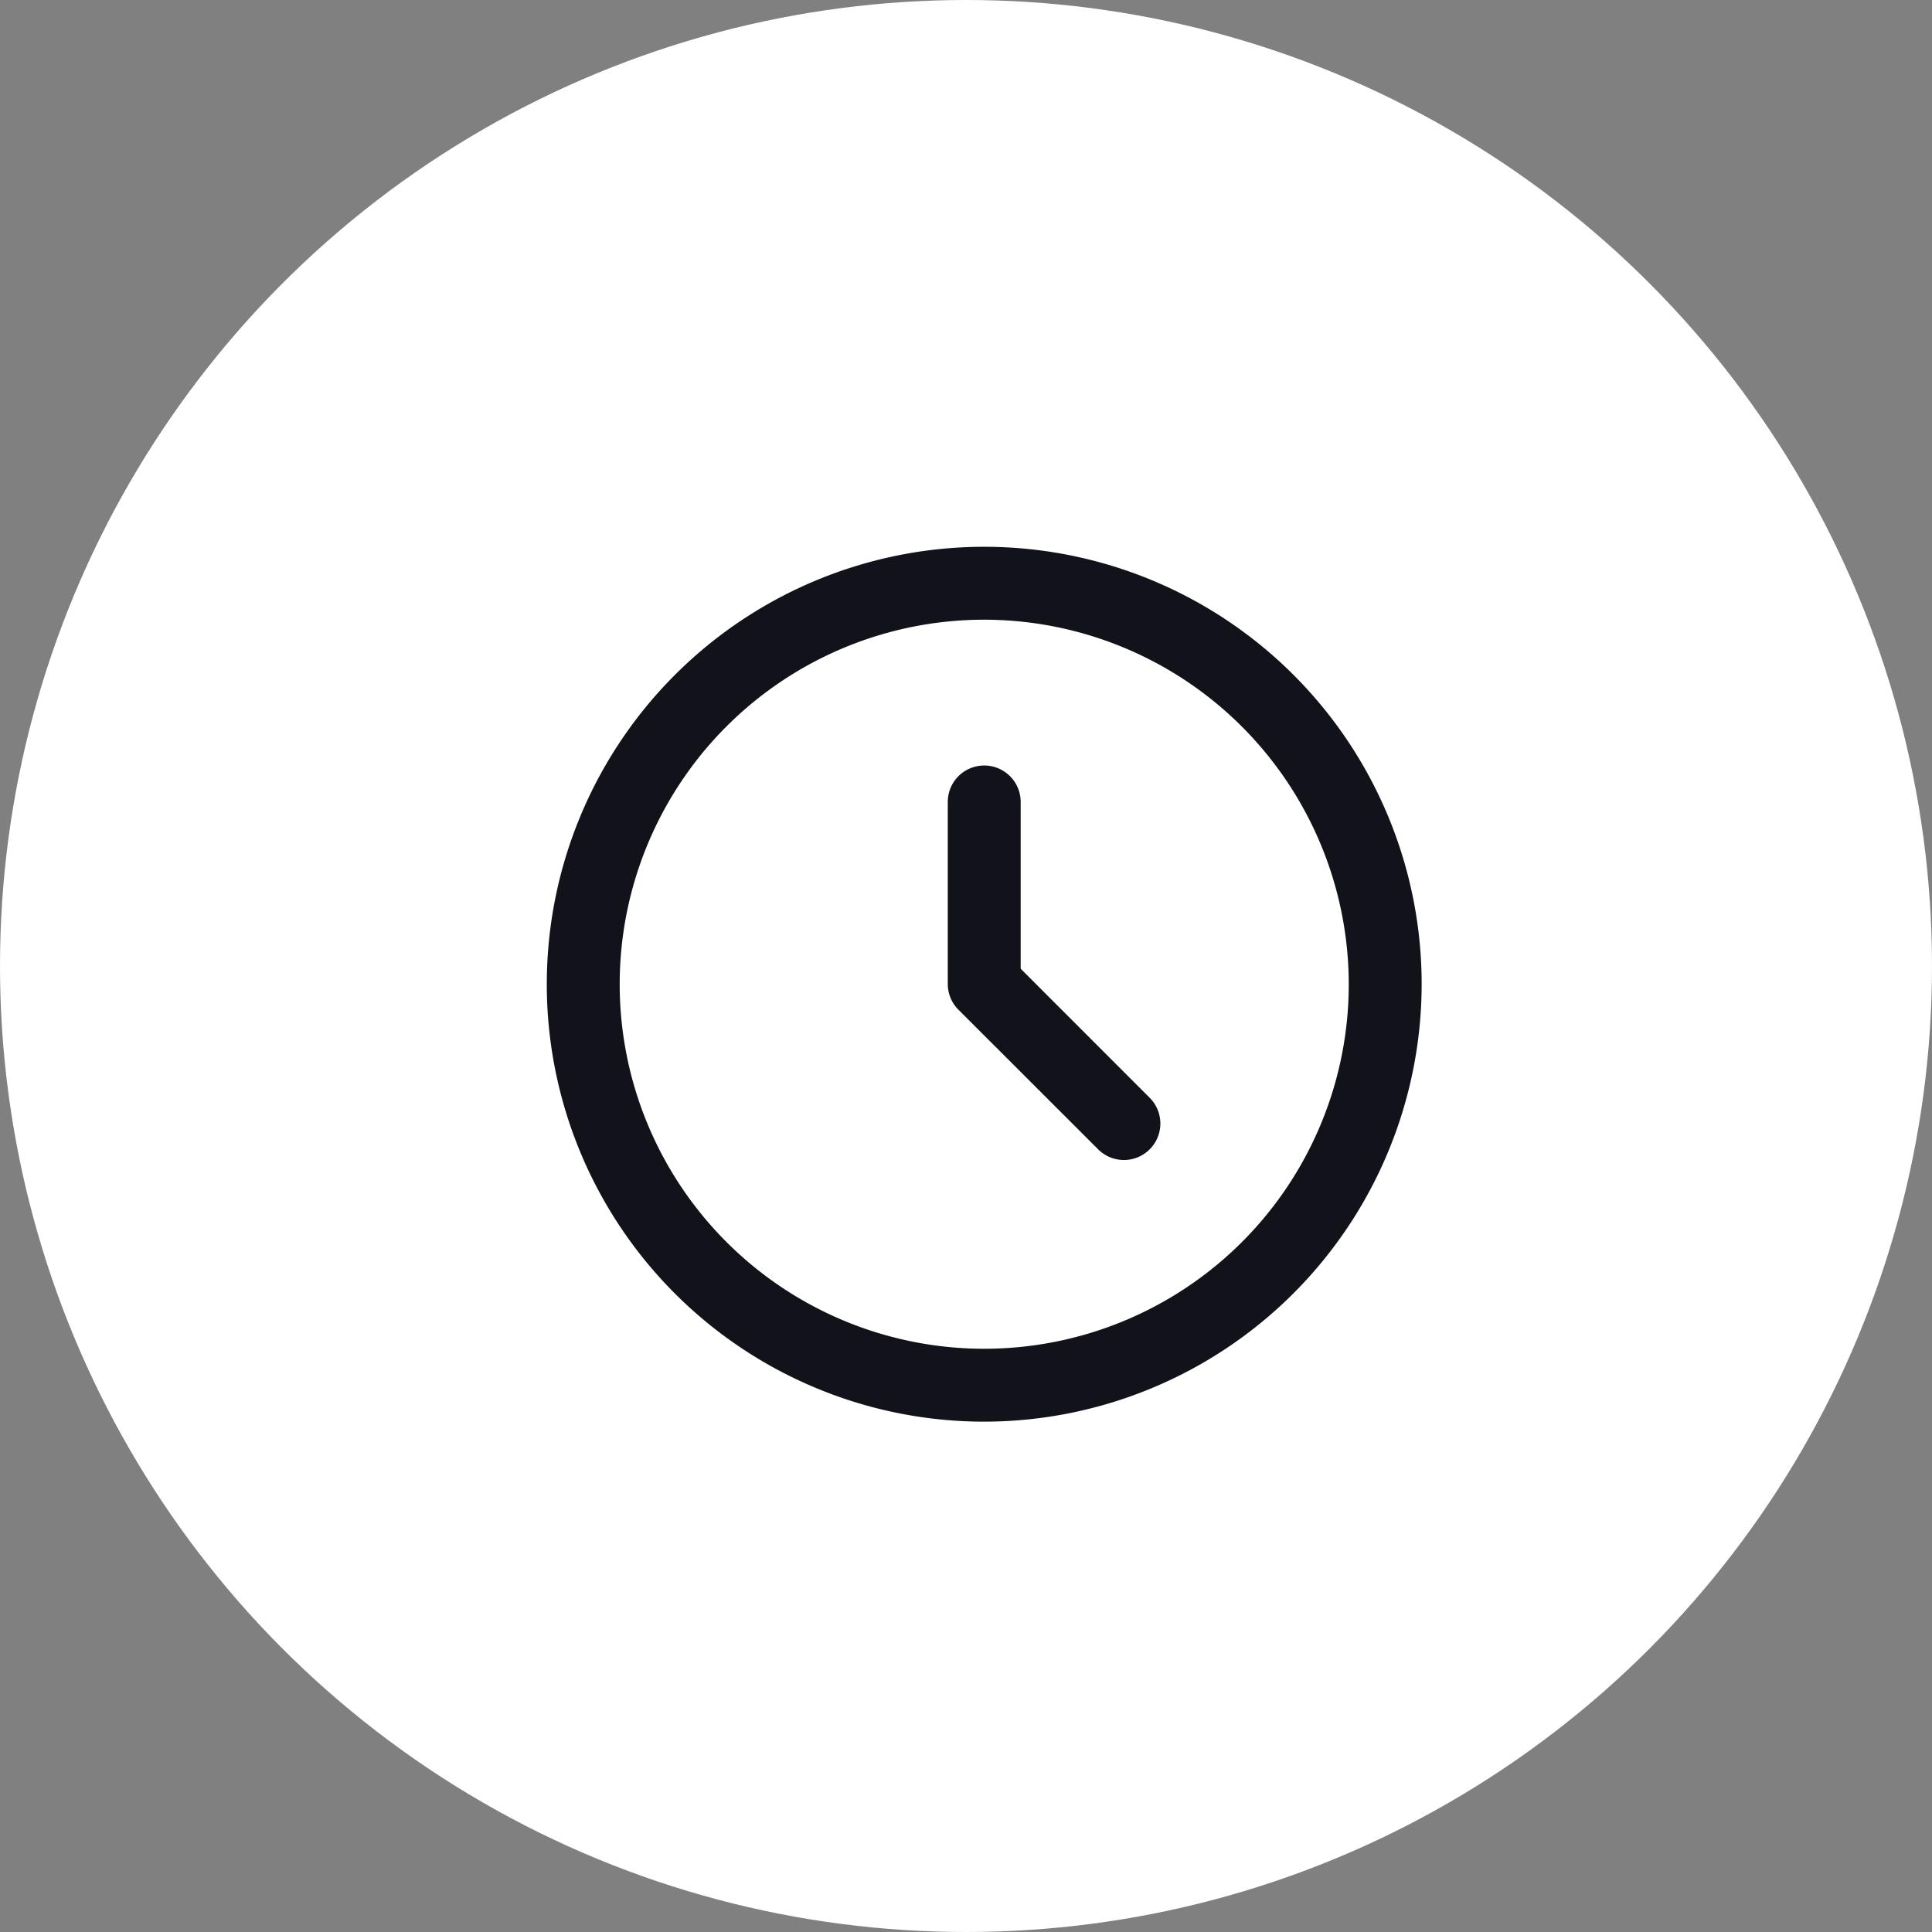
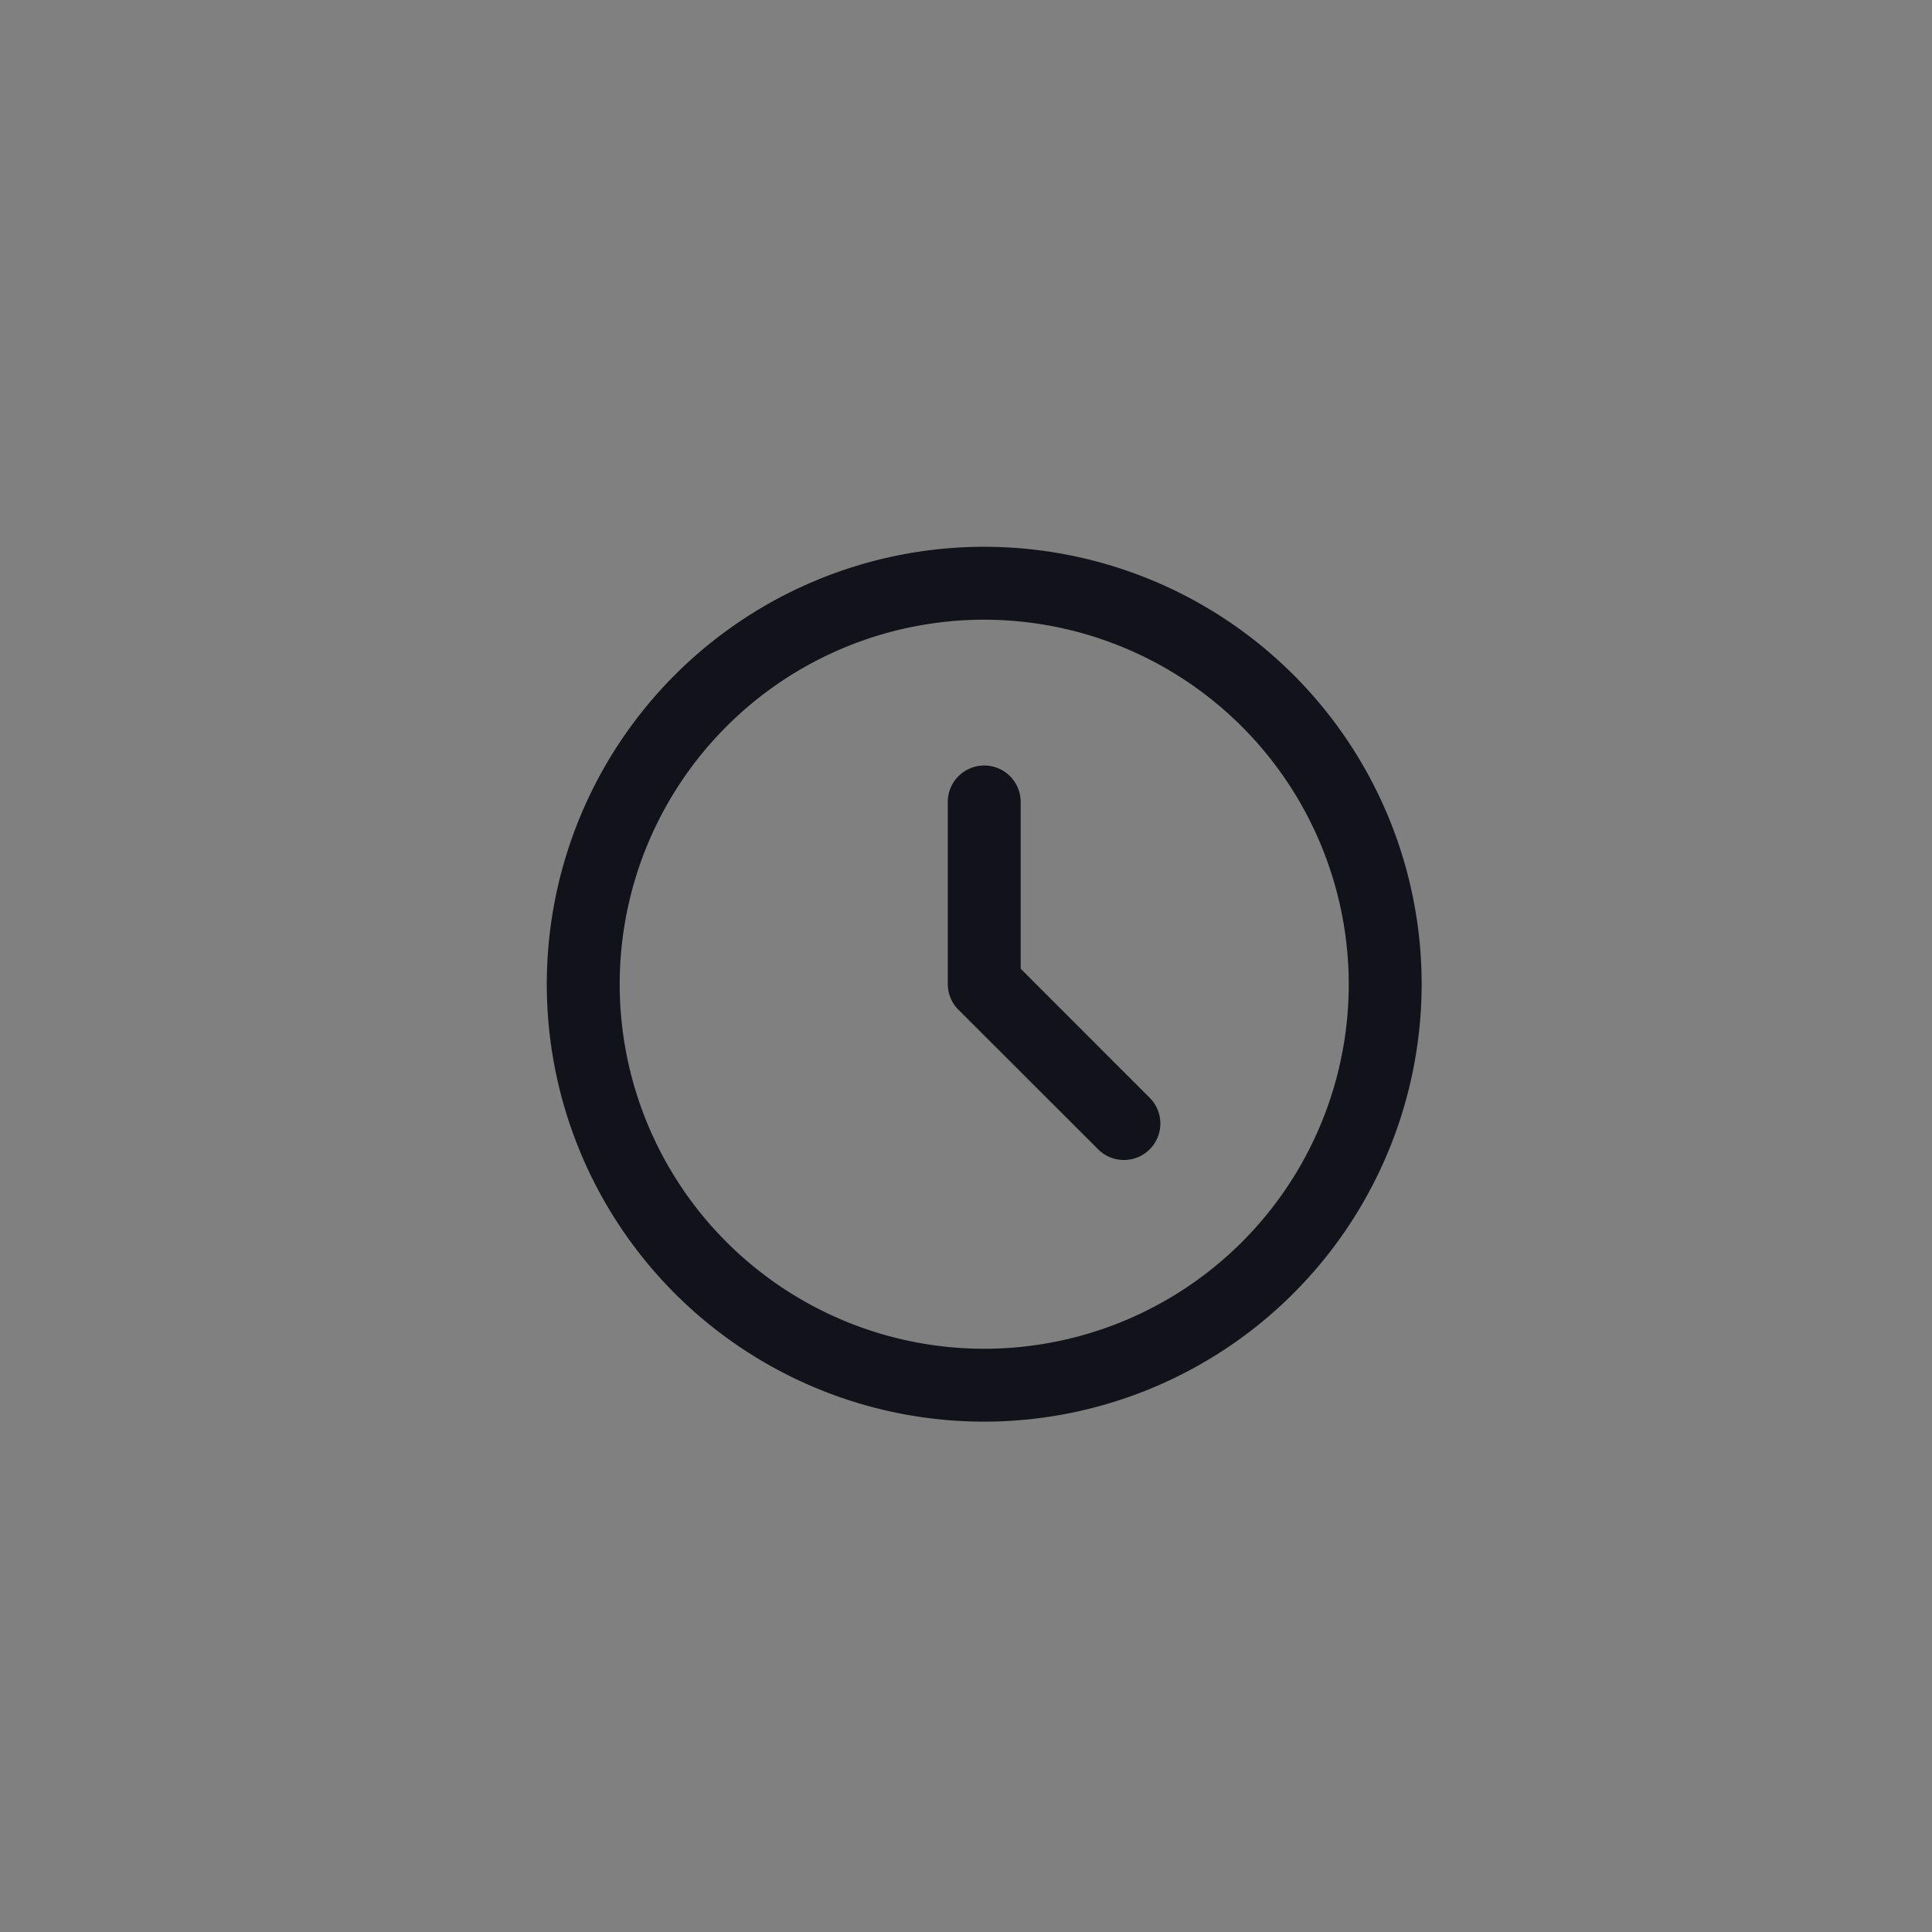
<svg xmlns="http://www.w3.org/2000/svg" width="53" height="53" viewBox="0 0 53 53">
  <rect x="0" y="0" width="53" height="53" fill="#808080" stroke="none" />
  <defs>
    <clipPath id="djqw1j4yna">
      <path data-name="Rectangle 173" style="fill:none" d="M0 0h24v24H0z" />
    </clipPath>
  </defs>
  <g data-name="Group 142" transform="translate(-154 -1178)">
-     <circle data-name="Ellipse 15" cx="26.5" cy="26.5" r="26.5" transform="translate(154 1178)" style="fill:#fff" />
    <g data-name="Group 134">
      <g data-name="Group 133" style="clip-path:url(#djqw1j4yna)" transform="translate(169 1193)">
        <path data-name="Path 3245" d="M12 24a12 12 0 1 1 12-12 12.013 12.013 0 0 1-12 12m0-22a10 10 0 1 0 10 10A10.011 10.011 0 0 0 12 2" style="fill:#12131a" />
        <path data-name="Path 3246" d="M15.832 16.822a1 1 0 0 1-.707-.293L11.293 12.7a1 1 0 0 1-.293-.711V7a1 1 0 0 1 2 0v4.575l3.539 3.54a1 1 0 0 1-.707 1.707" style="fill:#12131a" />
      </g>
    </g>
  </g>
</svg>